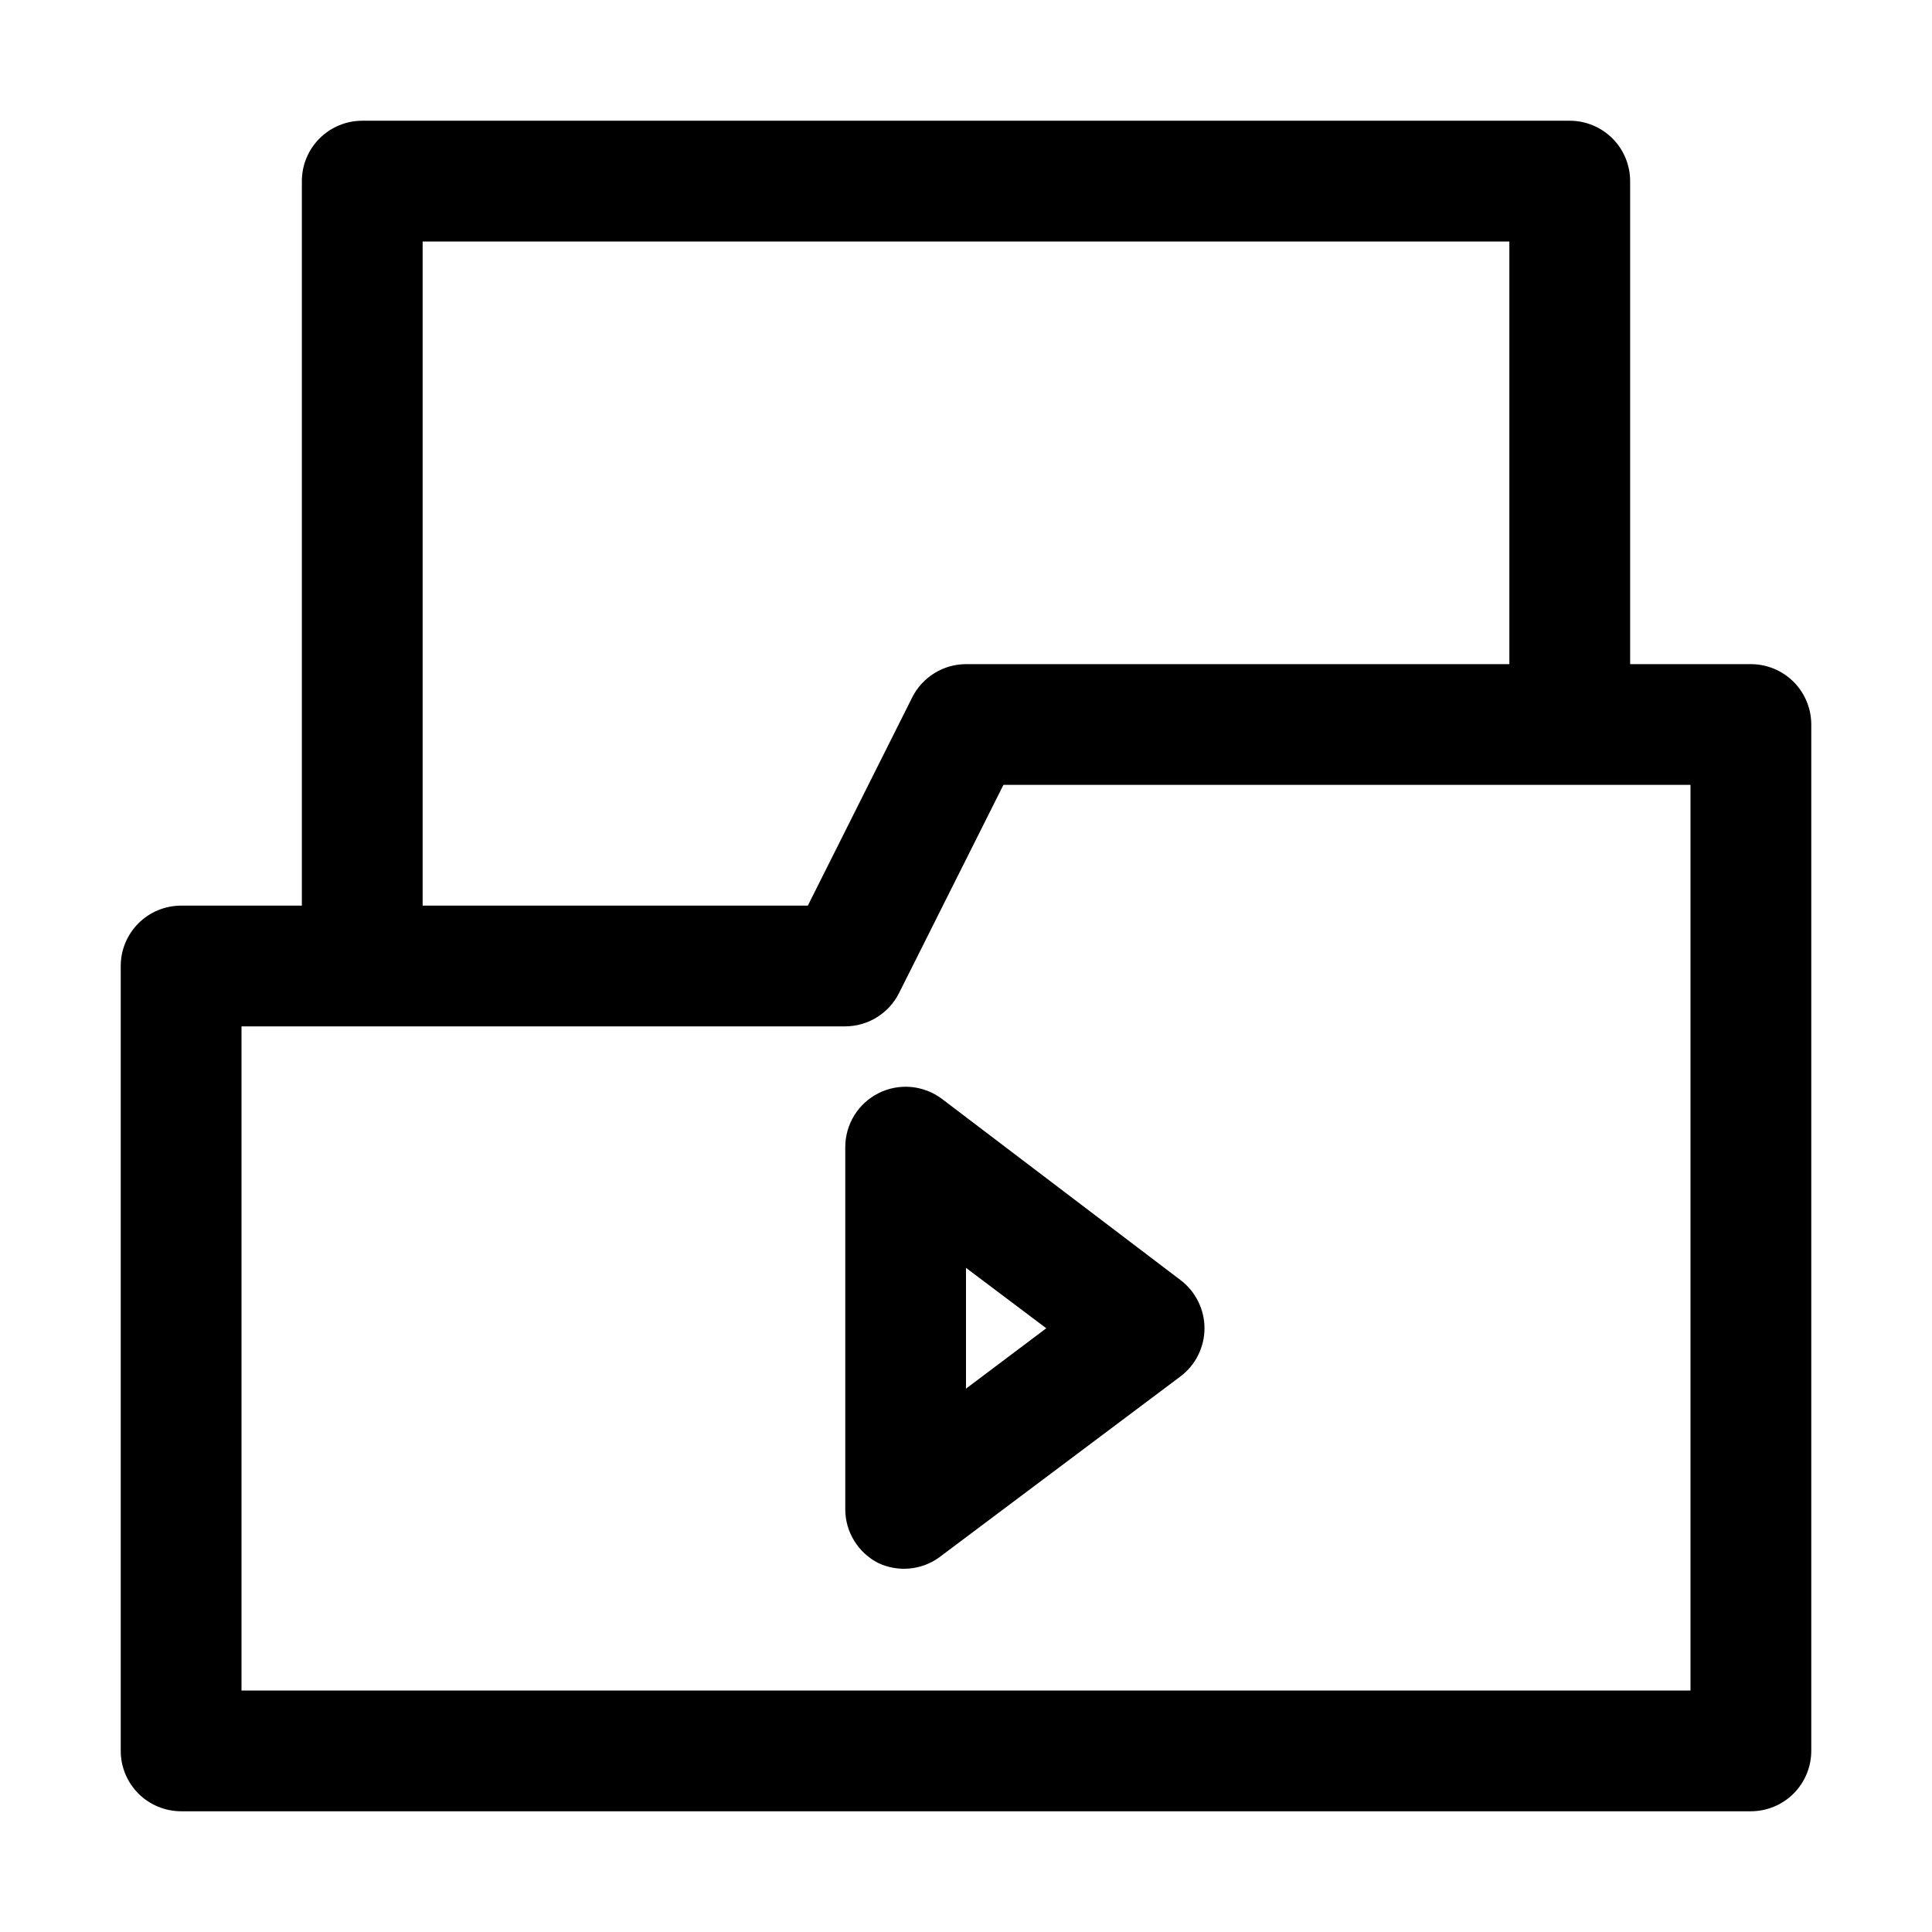
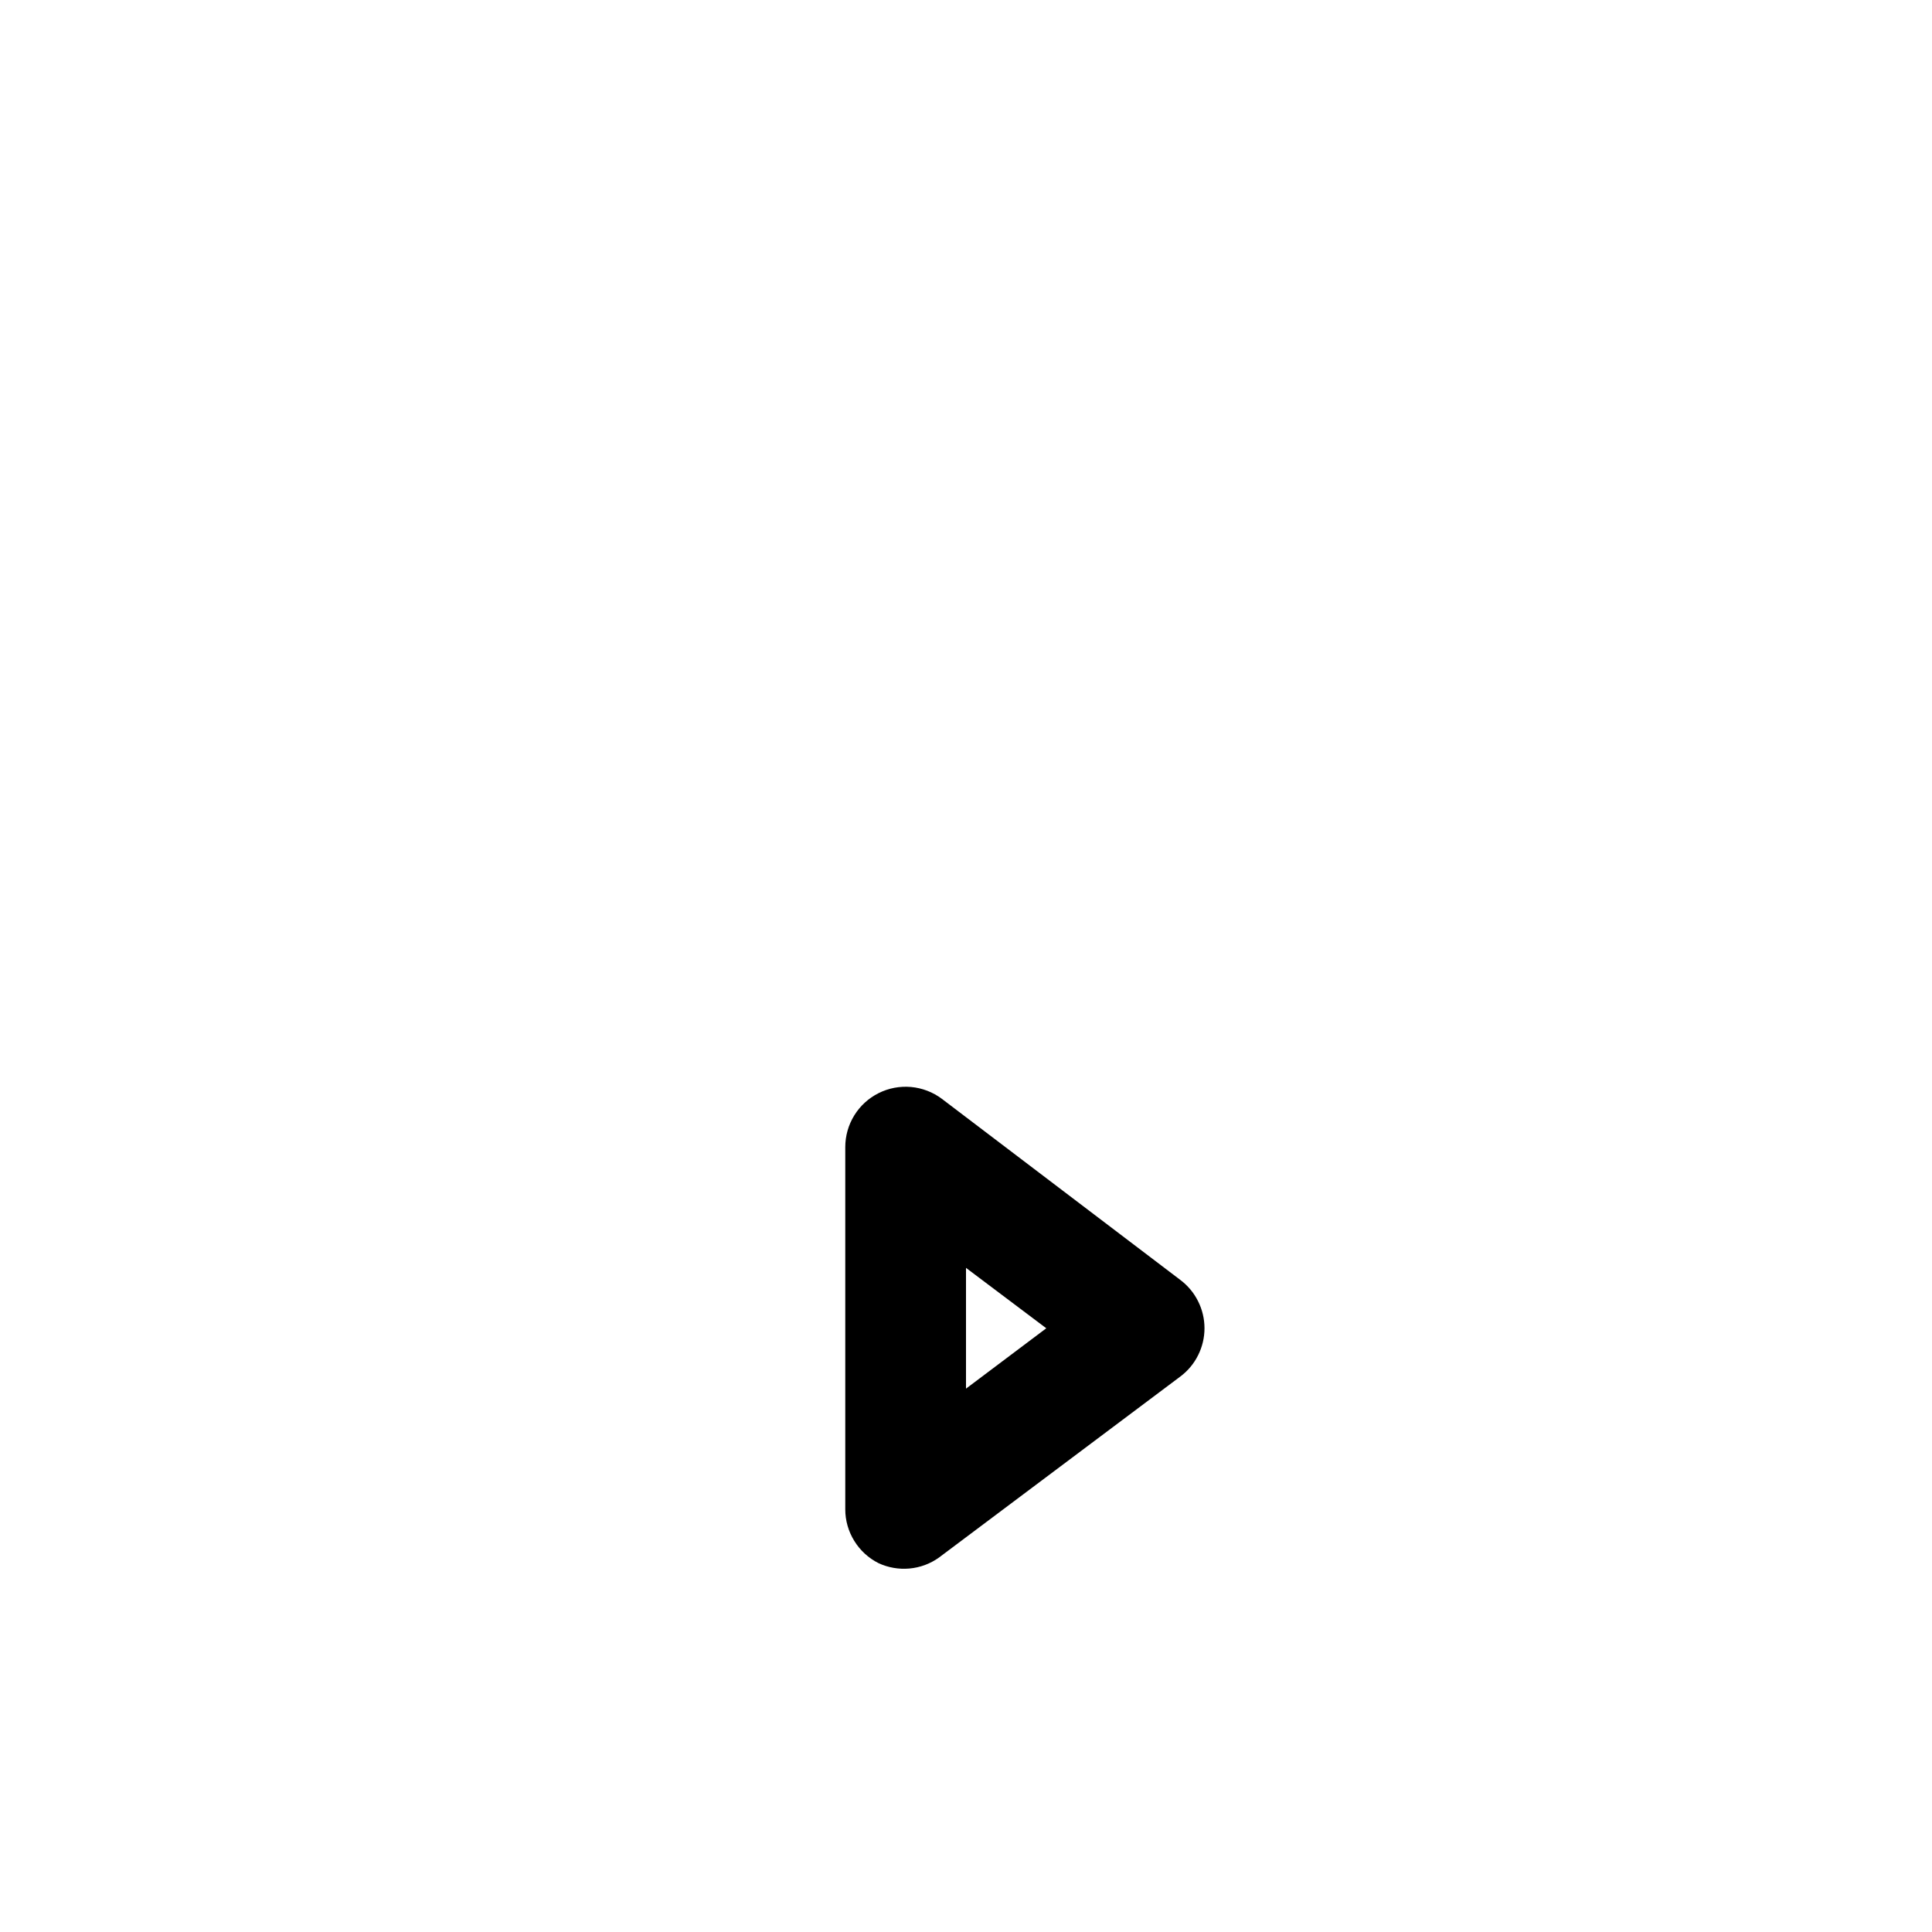
<svg xmlns="http://www.w3.org/2000/svg" width="45" height="45" viewBox="0 0 45 45" fill="none">
-   <path d="M40.781 15.469H37.969V4.219C37.969 3.846 37.821 3.488 37.557 3.224C37.293 2.961 36.935 2.812 36.562 2.812H8.438C8.065 2.812 7.707 2.961 7.443 3.224C7.179 3.488 7.031 3.846 7.031 4.219V21.094H4.219C3.846 21.094 3.488 21.242 3.224 21.506C2.961 21.769 2.812 22.127 2.812 22.5V40.781C2.812 41.154 2.961 41.512 3.224 41.776C3.488 42.039 3.846 42.188 4.219 42.188H40.781C41.154 42.188 41.512 42.039 41.776 41.776C42.039 41.512 42.188 41.154 42.188 40.781V16.875C42.188 16.502 42.039 16.144 41.776 15.881C41.512 15.617 41.154 15.469 40.781 15.469ZM9.844 5.625H35.156V15.469H22.5C22.24 15.47 21.986 15.542 21.765 15.679C21.544 15.815 21.365 16.01 21.248 16.242L18.816 21.094H9.844V5.625ZM39.375 39.375H5.625V23.906H19.688C19.947 23.905 20.202 23.833 20.422 23.696C20.643 23.56 20.822 23.365 20.939 23.133L23.372 18.281H39.375V39.375Z" fill="black" />
  <path d="M21.938 25.594C21.729 25.437 21.48 25.342 21.22 25.318C20.96 25.295 20.698 25.344 20.465 25.461C20.231 25.578 20.035 25.757 19.898 25.979C19.76 26.202 19.688 26.458 19.688 26.719V35.156C19.688 35.416 19.761 35.67 19.898 35.891C20.034 36.112 20.229 36.291 20.461 36.408C20.686 36.513 20.934 36.556 21.181 36.534C21.428 36.512 21.665 36.425 21.867 36.281L27.492 32.062C27.667 31.931 27.809 31.762 27.906 31.566C28.004 31.371 28.055 31.156 28.055 30.938C28.055 30.719 28.004 30.504 27.906 30.309C27.809 30.113 27.667 29.944 27.492 29.812L21.938 25.594ZM22.5 32.344V29.531L24.37 30.938L22.5 32.344Z" fill="black" />
</svg>